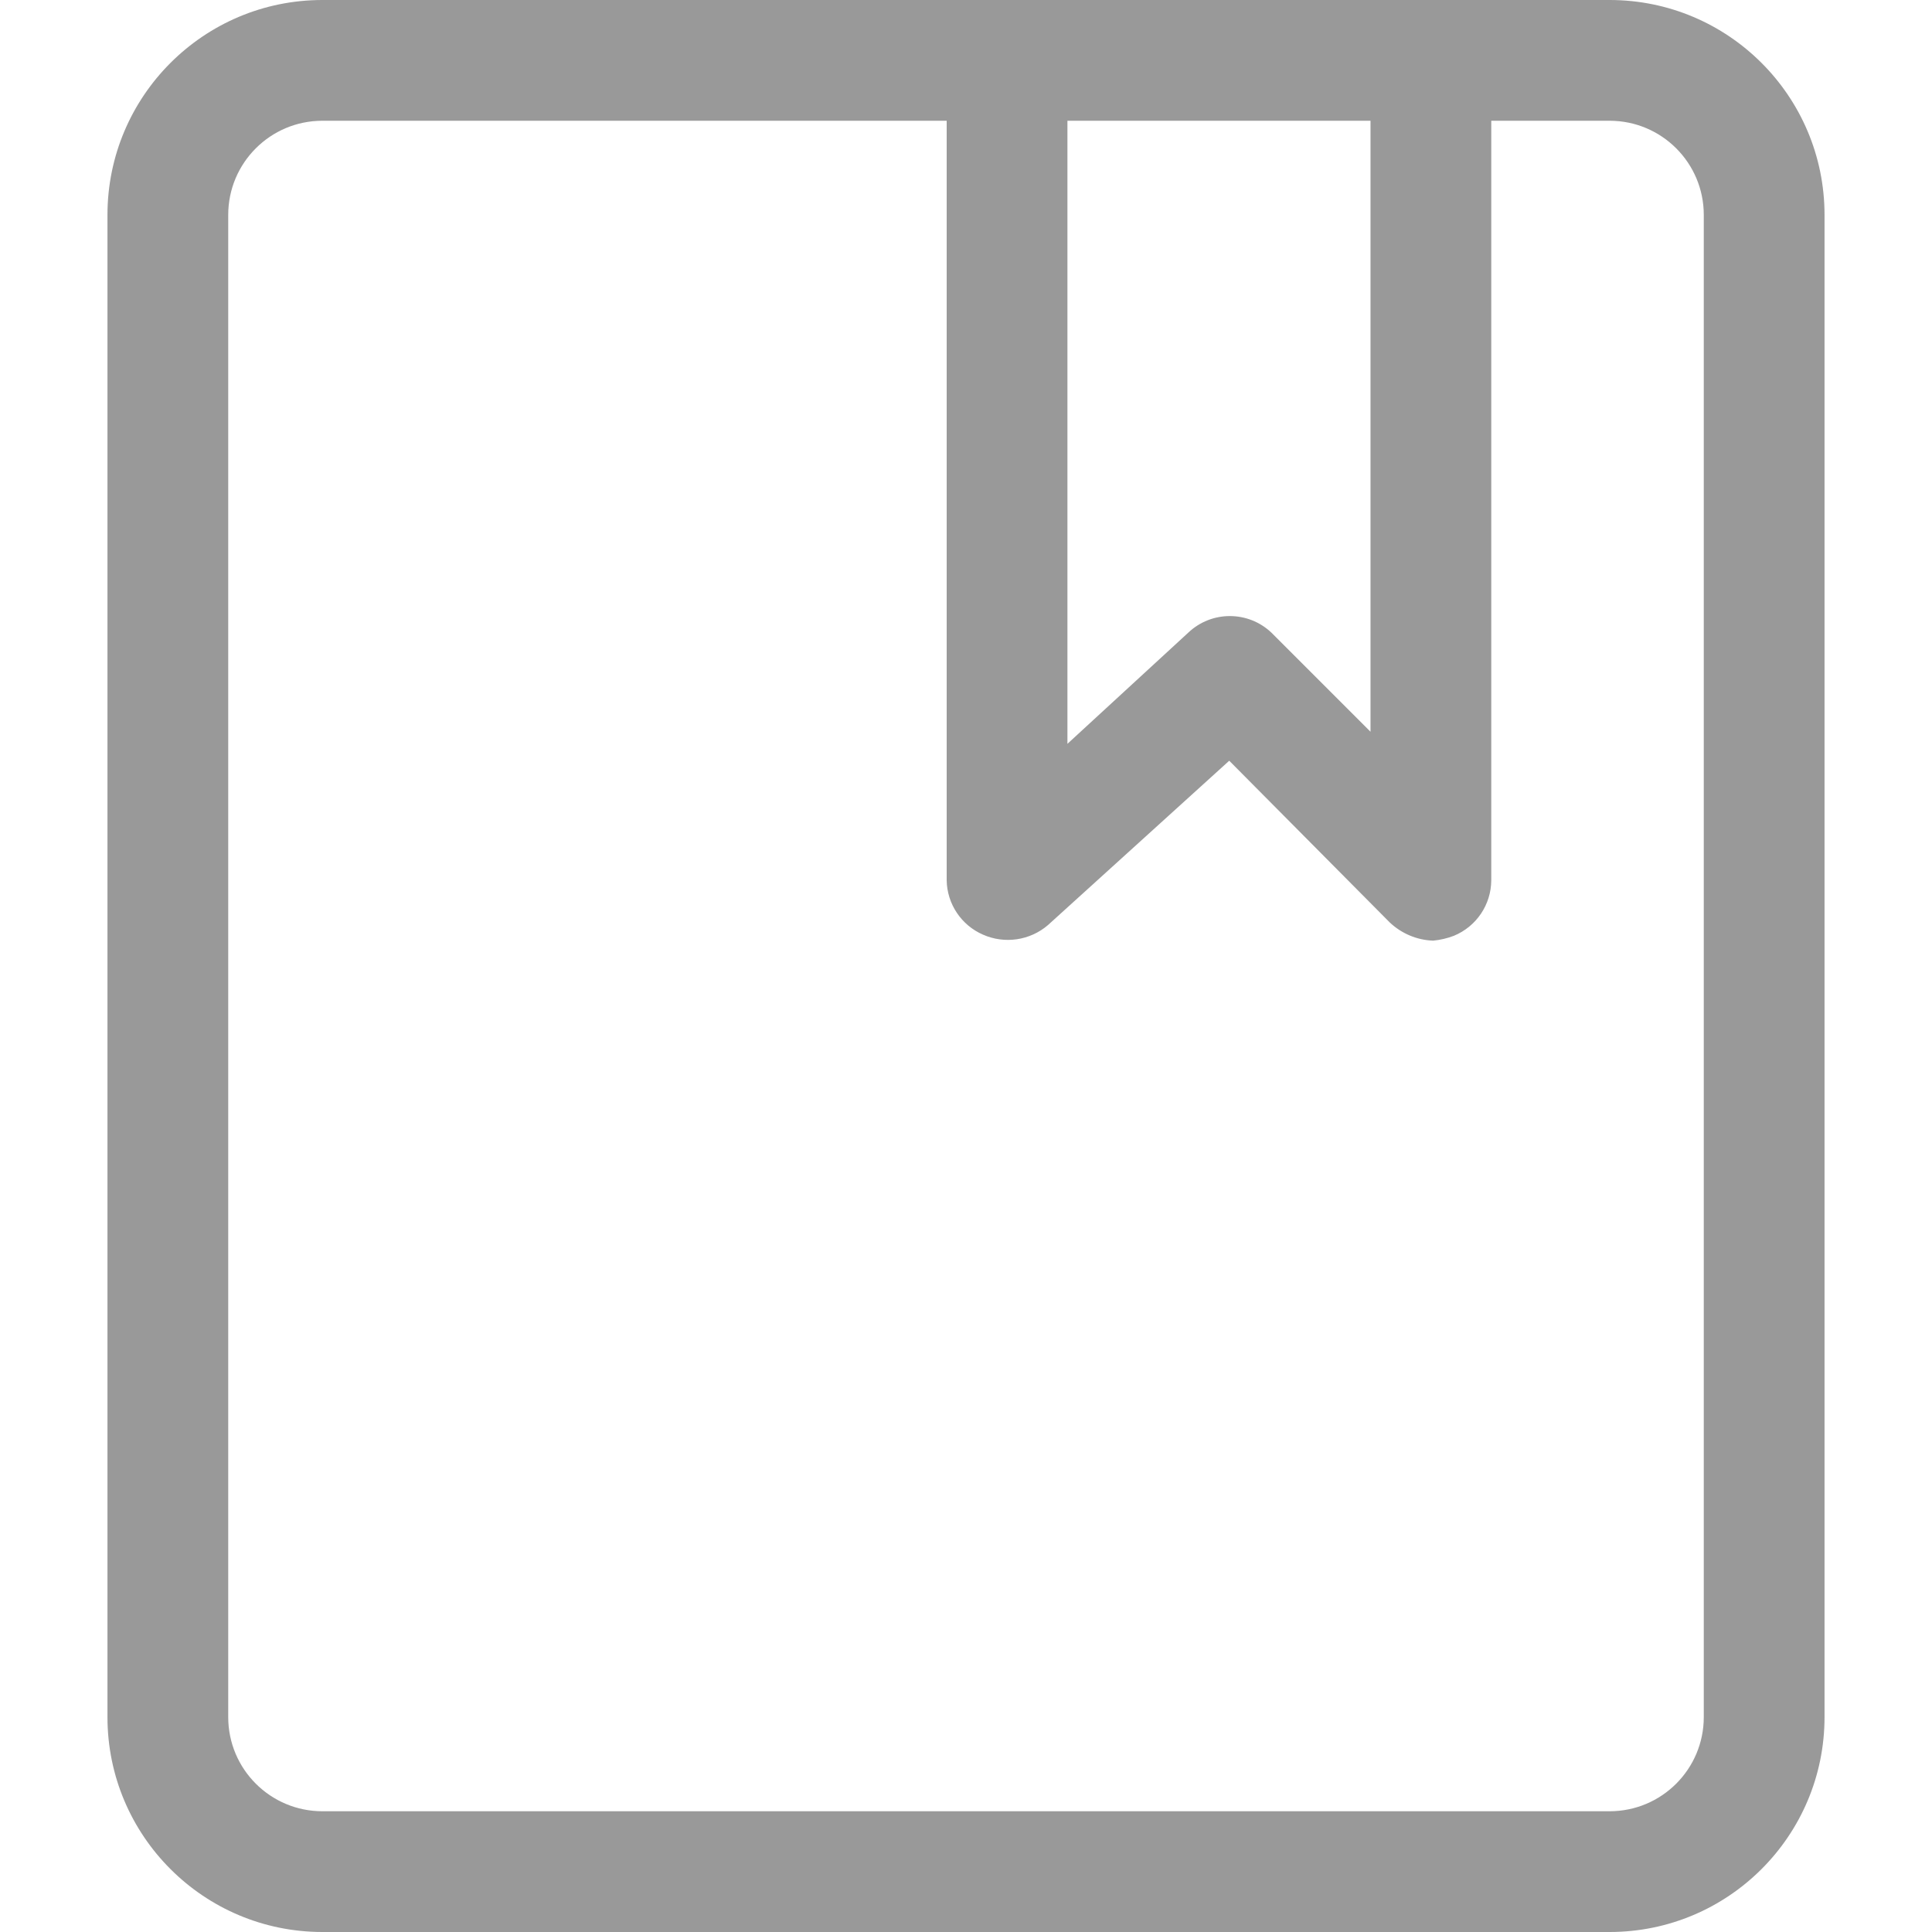
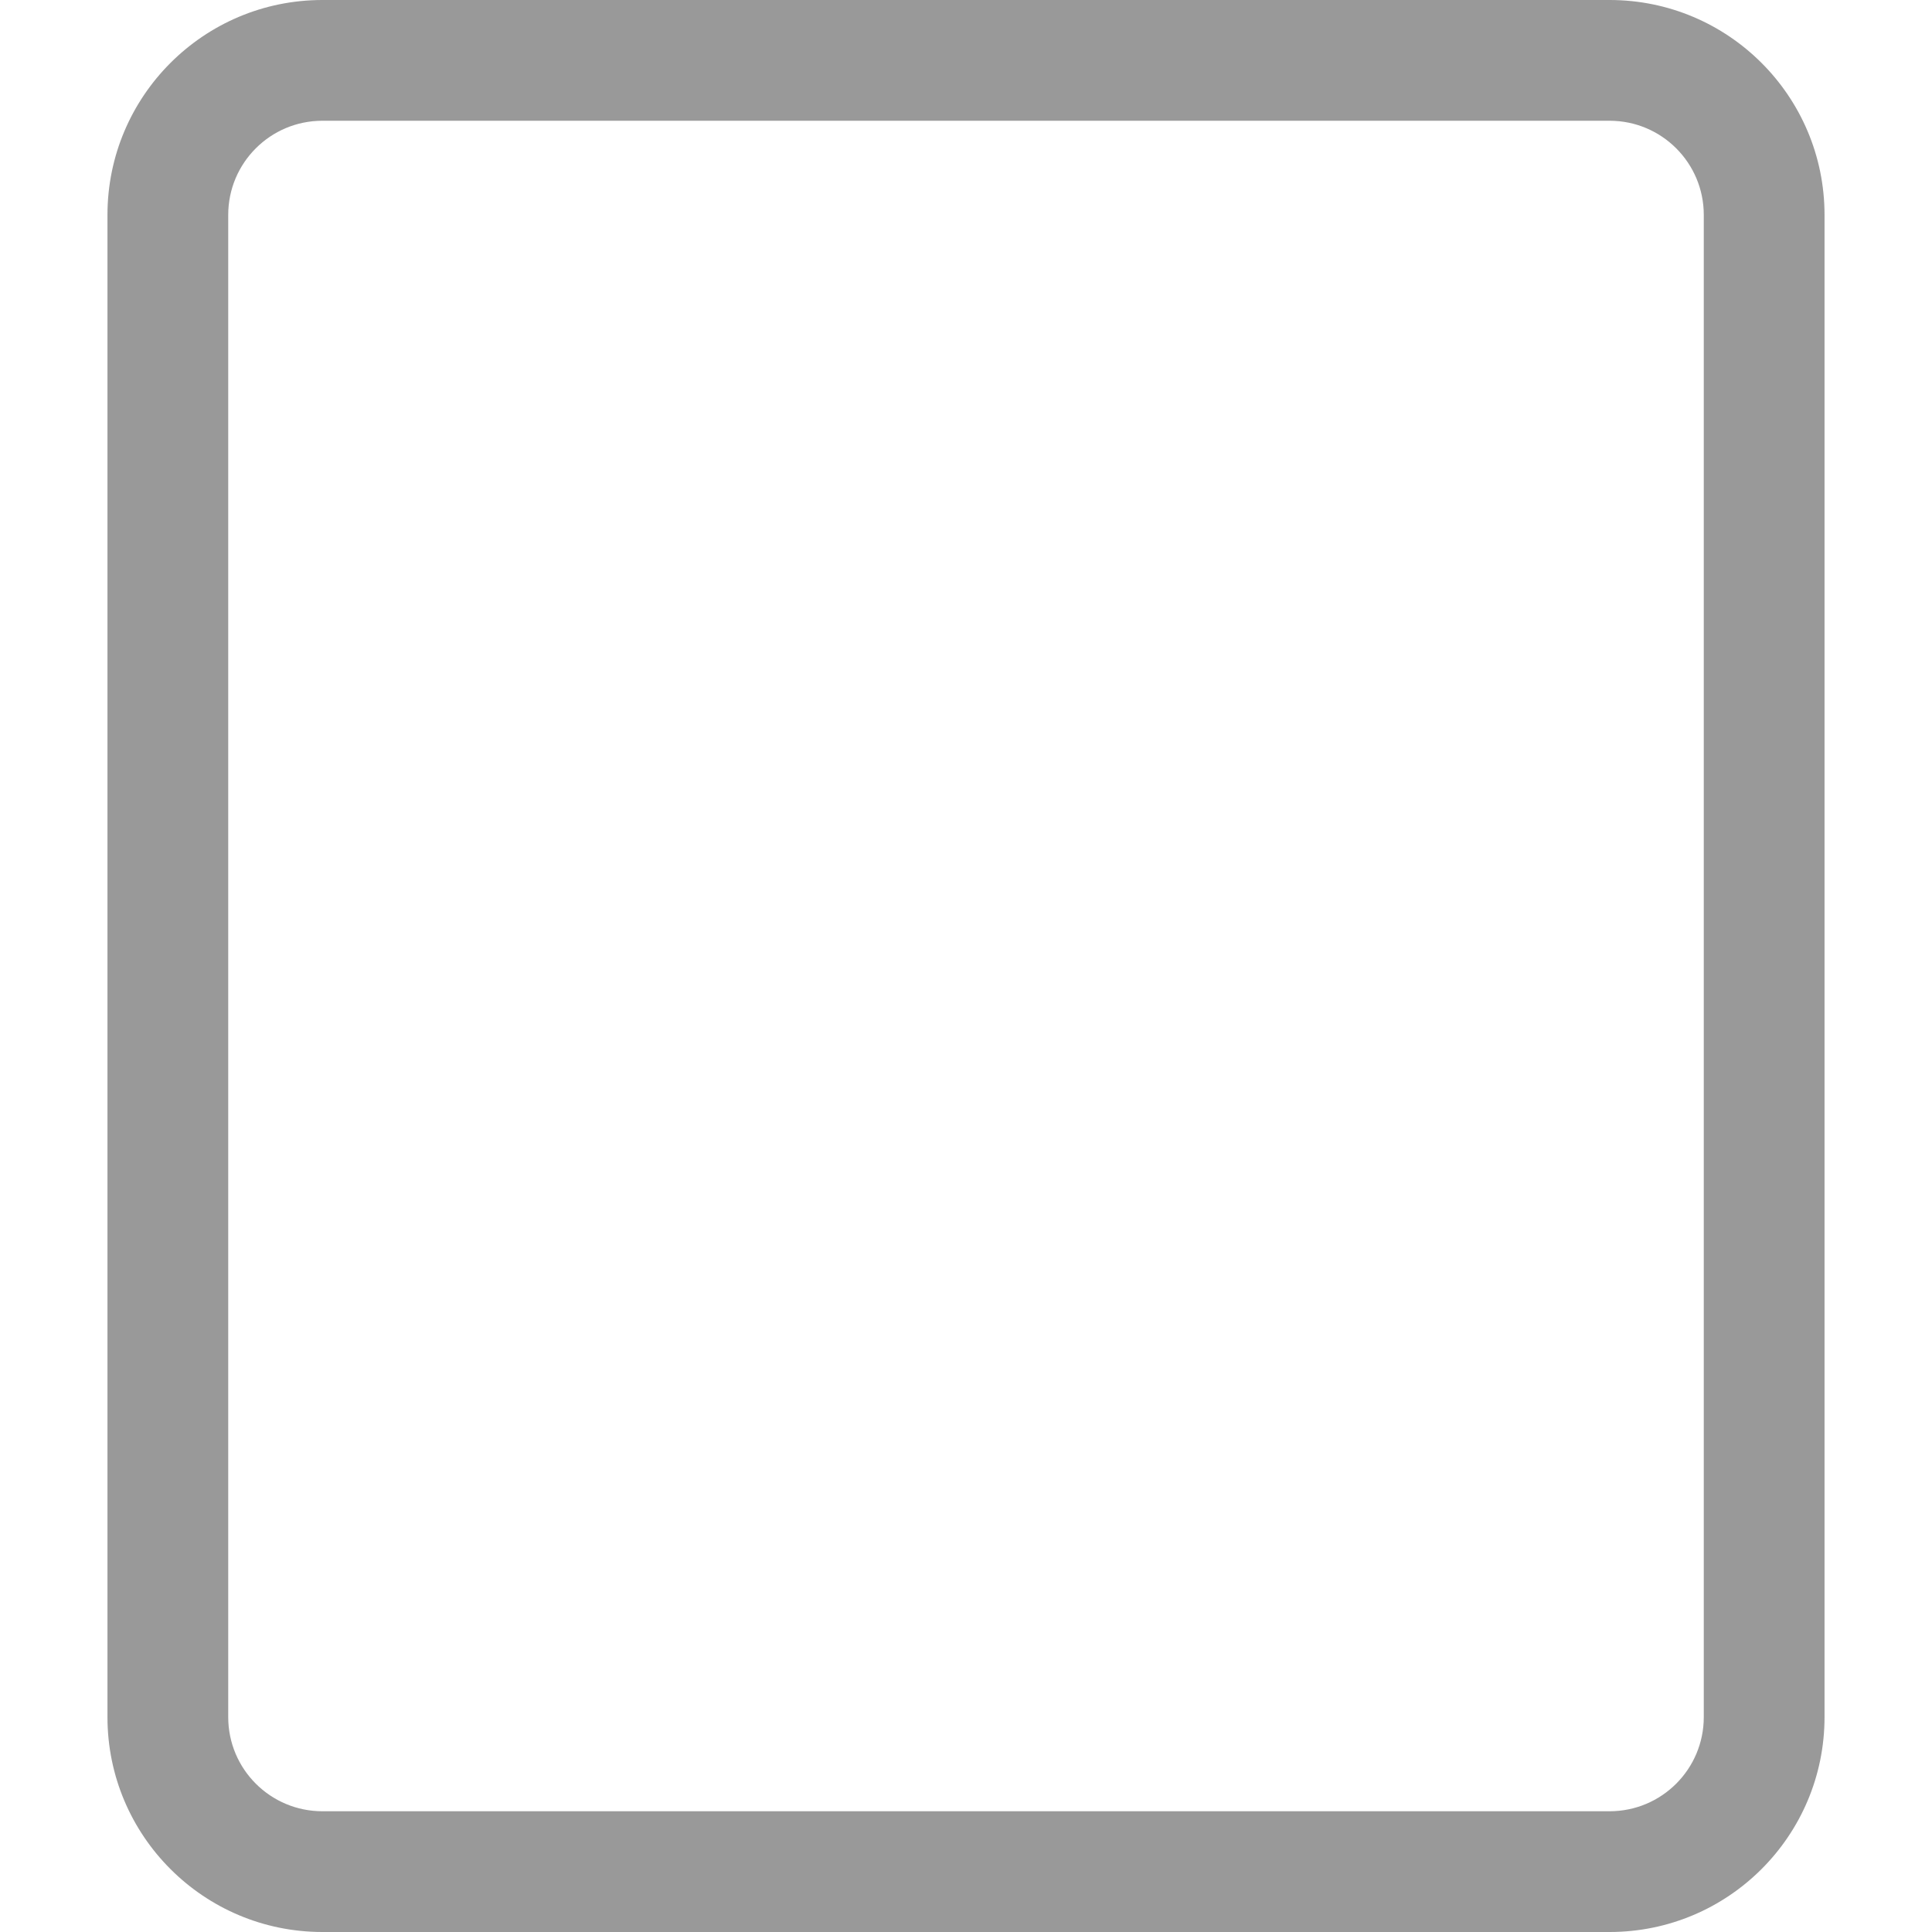
<svg xmlns="http://www.w3.org/2000/svg" width="16px" height="16px" viewBox="0 0 16 16" version="1.1">
  <title>目录02</title>
  <desc>Created with Sketch.</desc>
  <g id="关于我们" stroke="none" stroke-width="1" fill="none" fill-rule="evenodd">
    <g id="83-金荣公告-详情内容-修改" transform="translate(-700, -271)" fill-rule="nonzero">
      <g id="编组-2" transform="translate(420, 136)">
        <g id="22060602" transform="translate(280, 135)">
-           <rect id="矩形" x="0" y="0" width="16" height="16" />
          <path d="M13.33,1 C13.761,1 14.11,1.349 14.11,1.78 L14.11,14.22 C14.11,14.651 13.761,15 13.33,15 L2.67,15 C2.239,15 1.89,14.651 1.89,14.22 L1.89,1.78 C1.89,1.349 2.239,1 2.67,1 L13.33,1 M13.33,0 L2.67,0 C1.687,0 0.89,0.797 0.89,1.78 L0.89,14.22 C0.89,15.203 1.687,16 2.67,16 L13.33,16 C14.313,16 15.11,15.203 15.11,14.22 L15.11,1.78 C15.11,0.797 14.313,0 13.33,0 Z" id="形状" fill="#999999" />
-           <path d="M11.87,7.79 C11.736,7.786 11.608,7.732 11.51,7.64 L10.18,6.3 L8.68,7.66 C8.531,7.789 8.32,7.82 8.14,7.74 C7.961,7.662 7.843,7.486 7.84,7.29 L7.84,0.51 C7.845,0.236 8.066,0.015 8.34,0.01 C8.616,0.01 8.84,0.234 8.84,0.51 L8.84,6.16 L9.84,5.24 C10.033,5.056 10.337,5.056 10.53,5.24 L11.35,6.06 L11.35,0.51 C11.35,0.234 11.574,0.01 11.85,0.01 C12.124,0.015 12.345,0.236 12.35,0.51 L12.35,7.29 C12.349,7.492 12.227,7.673 12.04,7.75 C11.985,7.771 11.928,7.784 11.87,7.79 L11.87,7.79 Z" id="路径" fill="#999999" />
        </g>
      </g>
    </g>
  </g>
</svg>